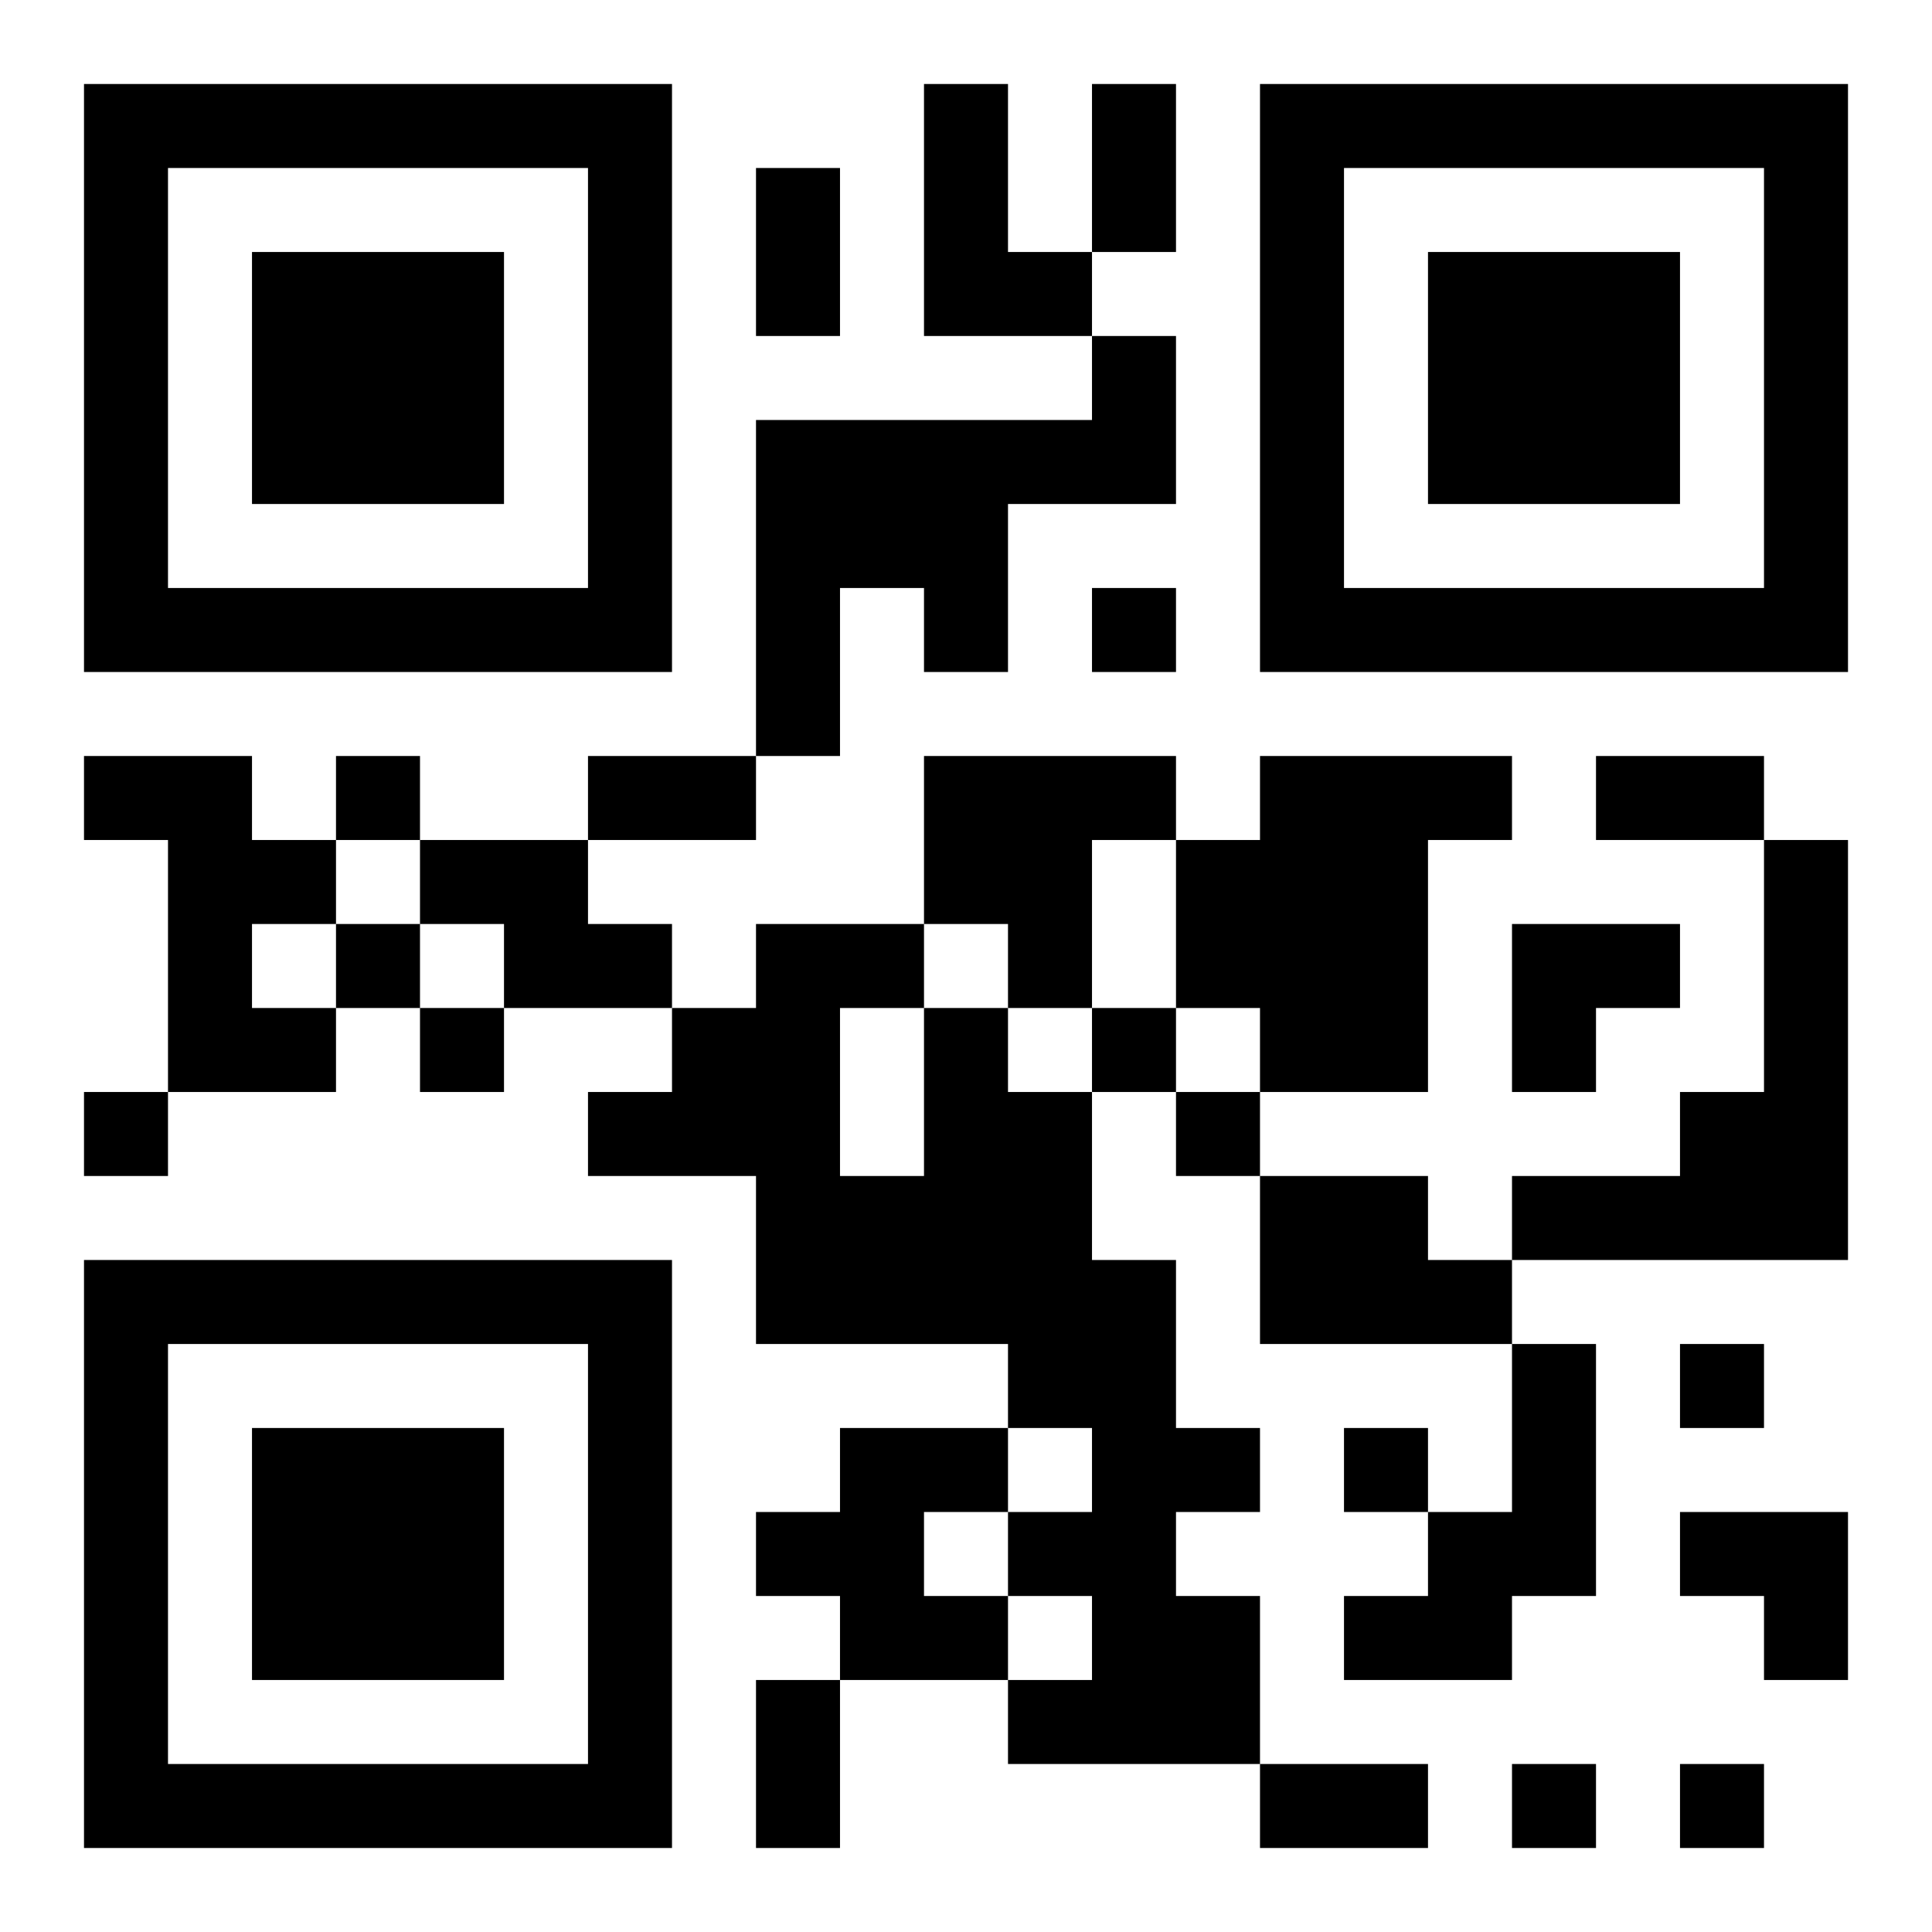
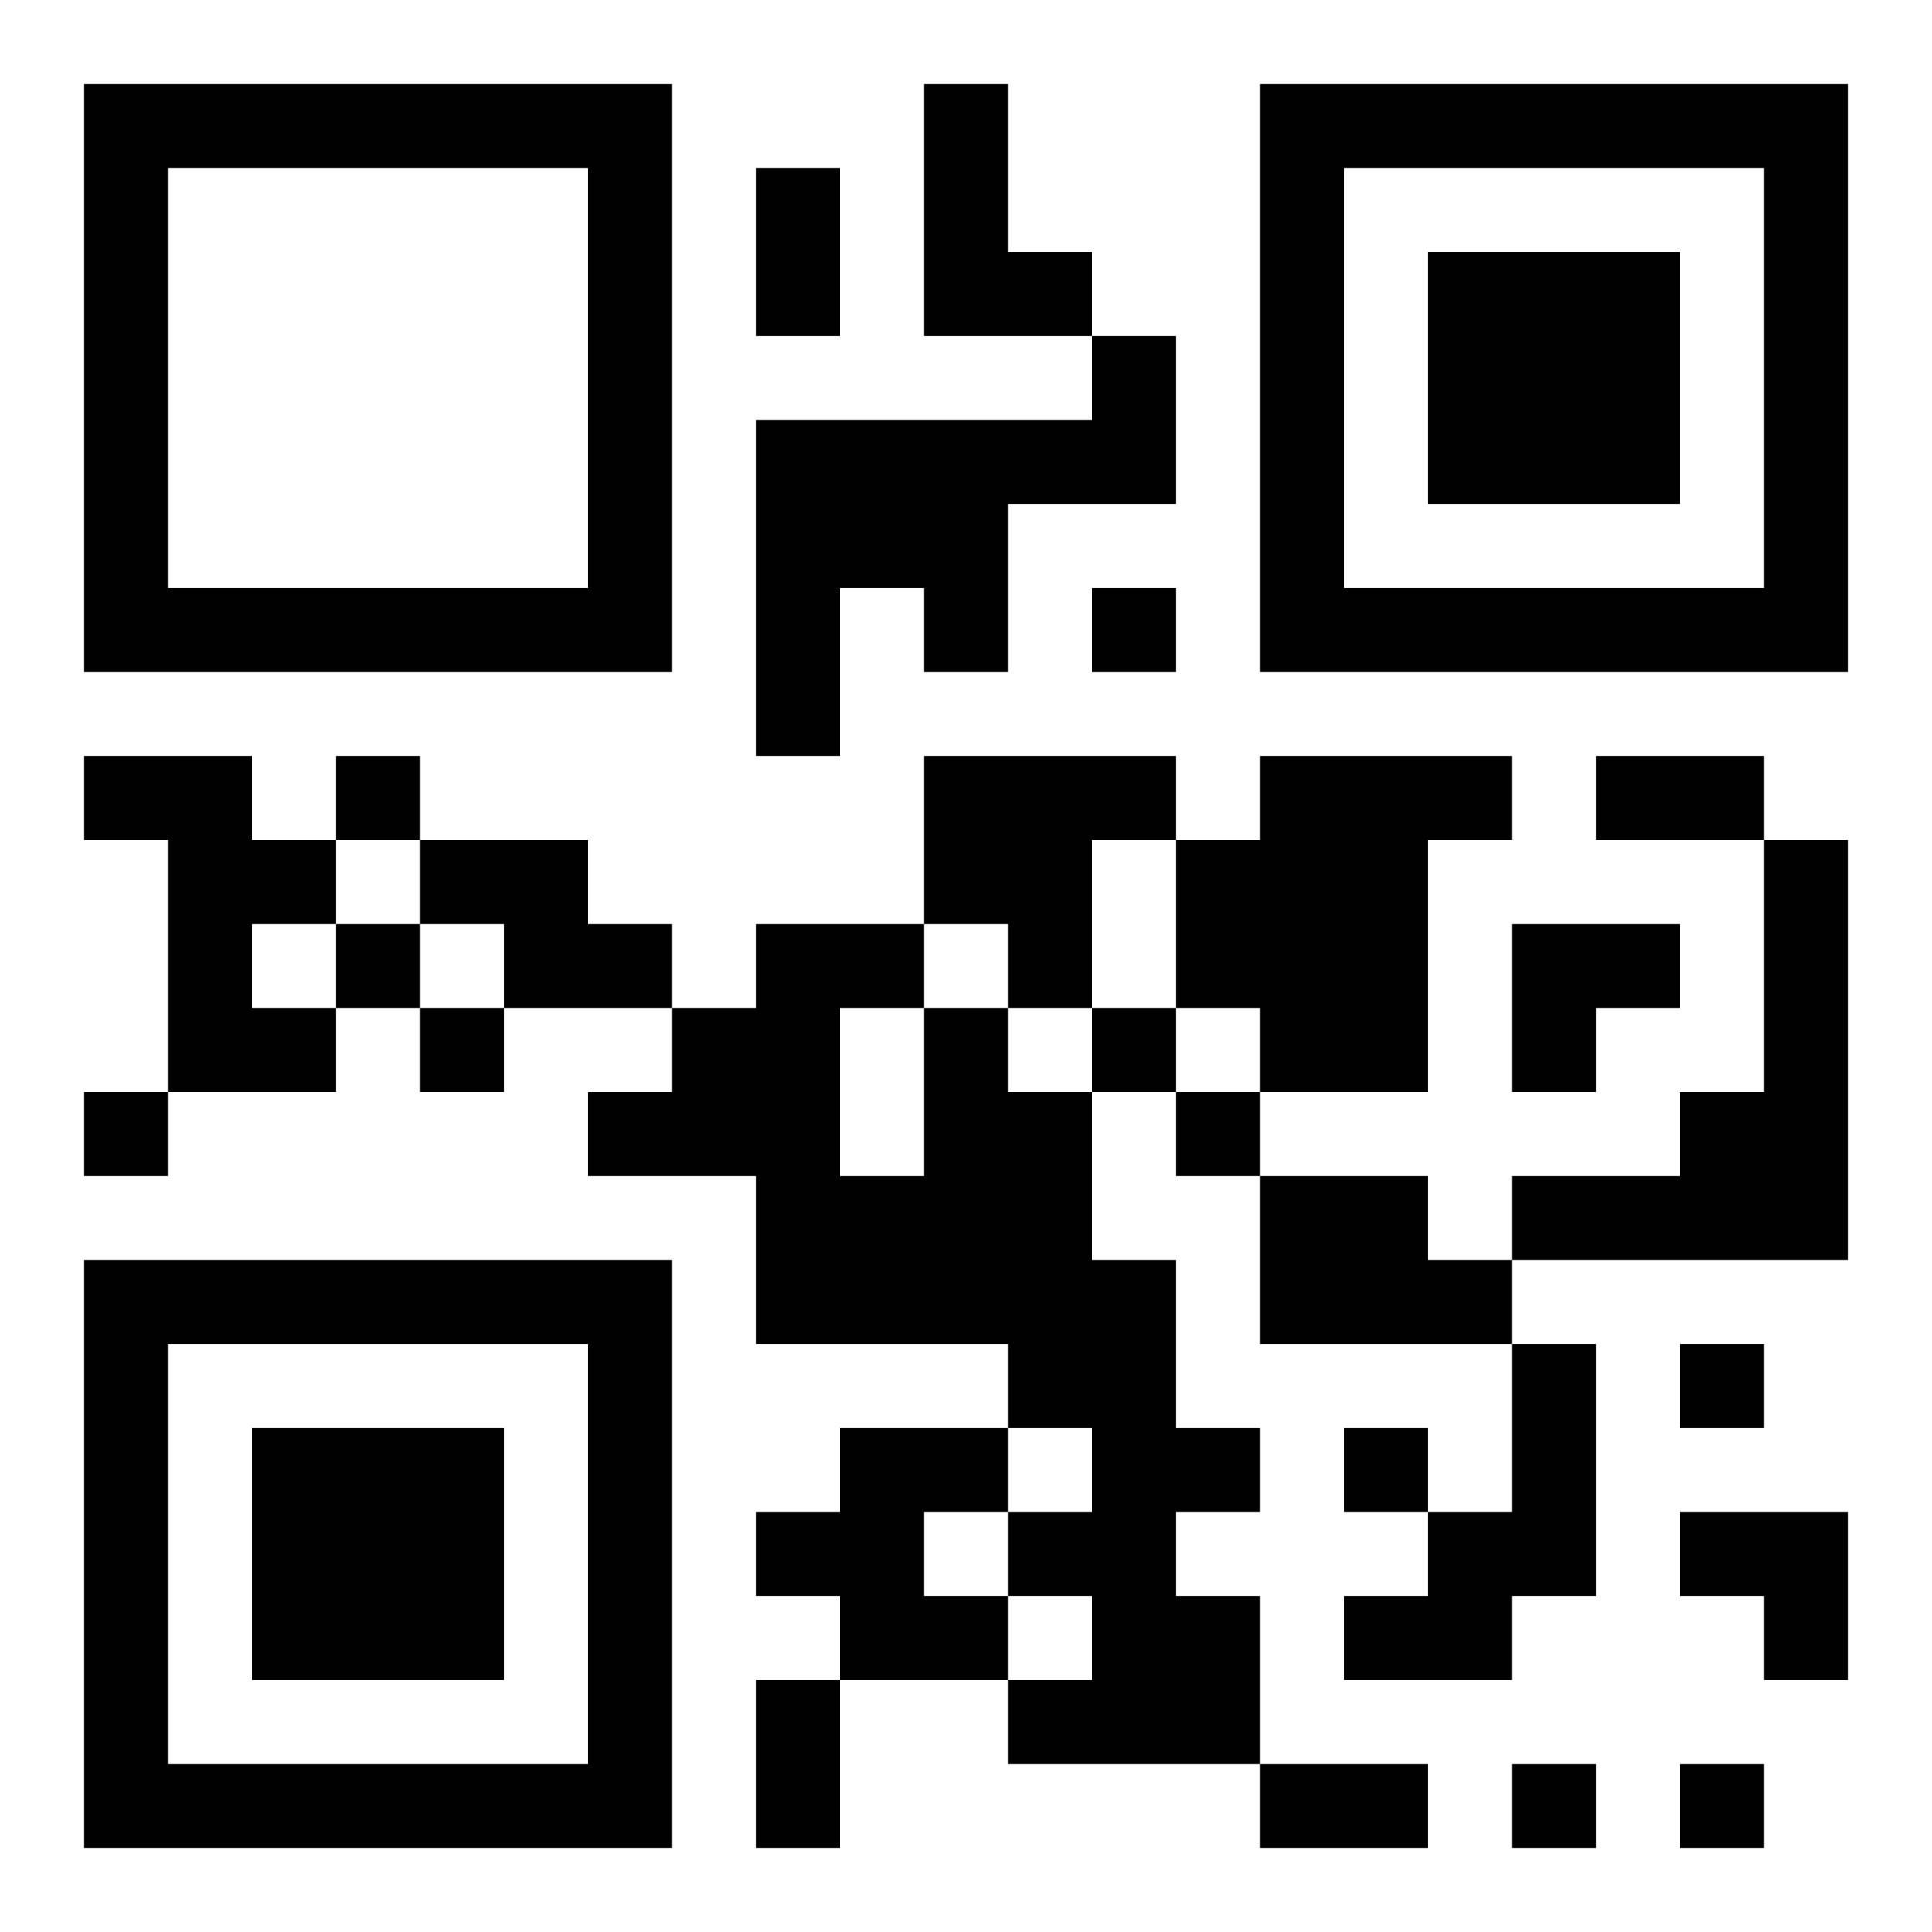
<svg xmlns="http://www.w3.org/2000/svg" width="276" height="276" viewBox="0 0 276 276" fill="none">
  <rect width="276" height="276" fill="white" />
-   <path d="M36 36V72H72V36H36Z" fill="black" />
+   <path d="M36 36V72V36H36Z" fill="black" />
  <path fill-rule="evenodd" clip-rule="evenodd" d="M12 12H96V96H12V12ZM84 84H24V24H84V84Z" fill="black" />
  <path d="M132 12H144V36H156V48H132V12Z" fill="black" />
  <path d="M108 108V60H156V48H168V72H144V96H132V84H120V108H108Z" fill="black" />
-   <path d="M84 120V108H108V120H84Z" fill="black" />
  <path fill-rule="evenodd" clip-rule="evenodd" d="M96 144V132H84V120H60V108H48V120H36V108H12V120H24V156H12V168H24V156H48V144H60V156H72V144H96ZM60 132V120H48V132H36V144H48V132H60ZM60 132V144H72V132H60Z" fill="black" />
  <path fill-rule="evenodd" clip-rule="evenodd" d="M132 132H108V144H96V156H84V168H108V192H144V204H120V216H108V228H120V240H108V264H120V240H144V252H180V264H204V252H180V228H168V216H180V204H168V180H156V156H168V168H180V192H216V216H204V204H192V216H204V228H192V240H216V228H228V192H216V180H264V120H252V108H228V120H252V156H240V168H216V180H204V168H180V156H204V120H216V108H180V120H168V108H132V132ZM144 144V132H132V144H120V168H132V144H144ZM156 144V156H144V144H156ZM168 144V156H180V144H168ZM168 144H156V120H168V144ZM144 228H156V240H144V228ZM144 216V228H132V216H144ZM144 216H156V204H144V216Z" fill="black" />
-   <path d="M156 36V12H168V36H156Z" fill="black" />
  <path d="M204 36V72H240V36H204Z" fill="black" />
  <path fill-rule="evenodd" clip-rule="evenodd" d="M180 12H264V96H180V12ZM252 84H192V24H252V84Z" fill="black" />
  <path d="M120 24H108V48H120V24Z" fill="black" />
  <path d="M168 84H156V96H168V84Z" fill="black" />
  <path d="M216 132V156H228V144H240V132H216Z" fill="black" />
  <path d="M36 204H72V240H36V204Z" fill="black" />
  <path fill-rule="evenodd" clip-rule="evenodd" d="M12 180H96V264H12V180ZM84 252V192H24V252H84Z" fill="black" />
  <path d="M240 192H252V204H240V192Z" fill="black" />
  <path d="M240 216V228H252V240H264V216H240Z" fill="black" />
  <path d="M228 252H216V264H228V252Z" fill="black" />
  <path d="M240 252H252V264H240V252Z" fill="black" />
</svg>